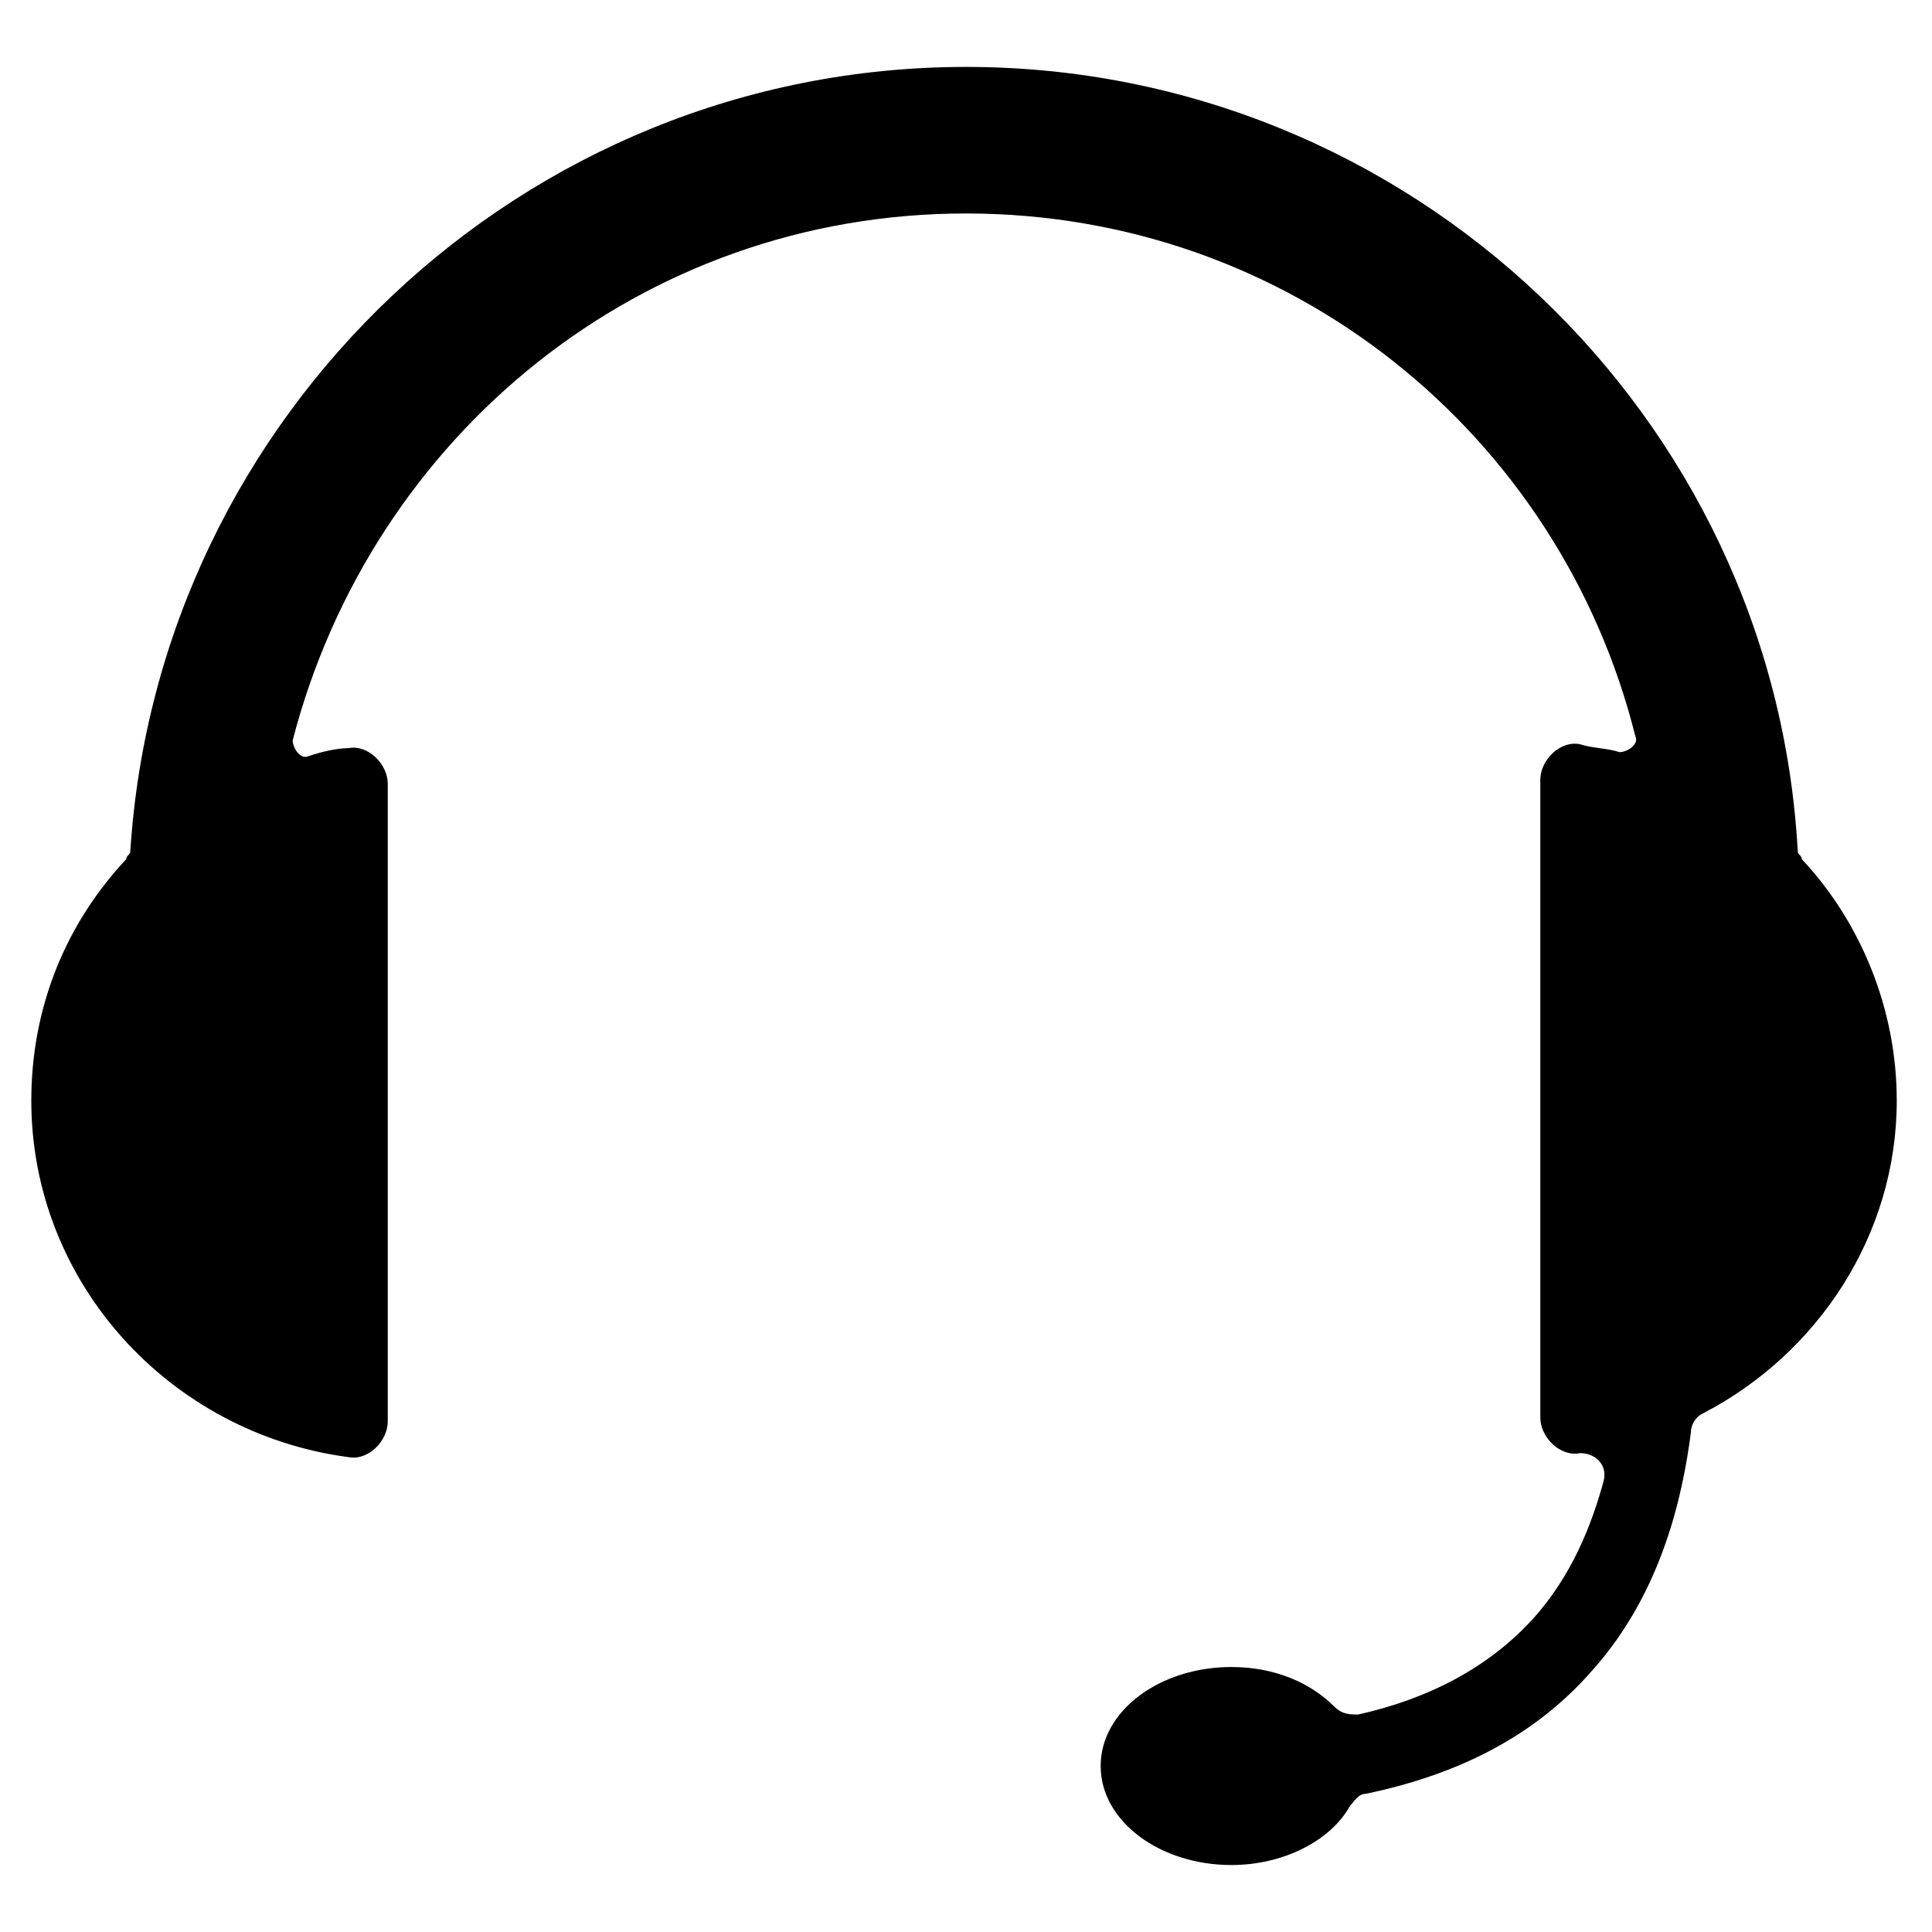
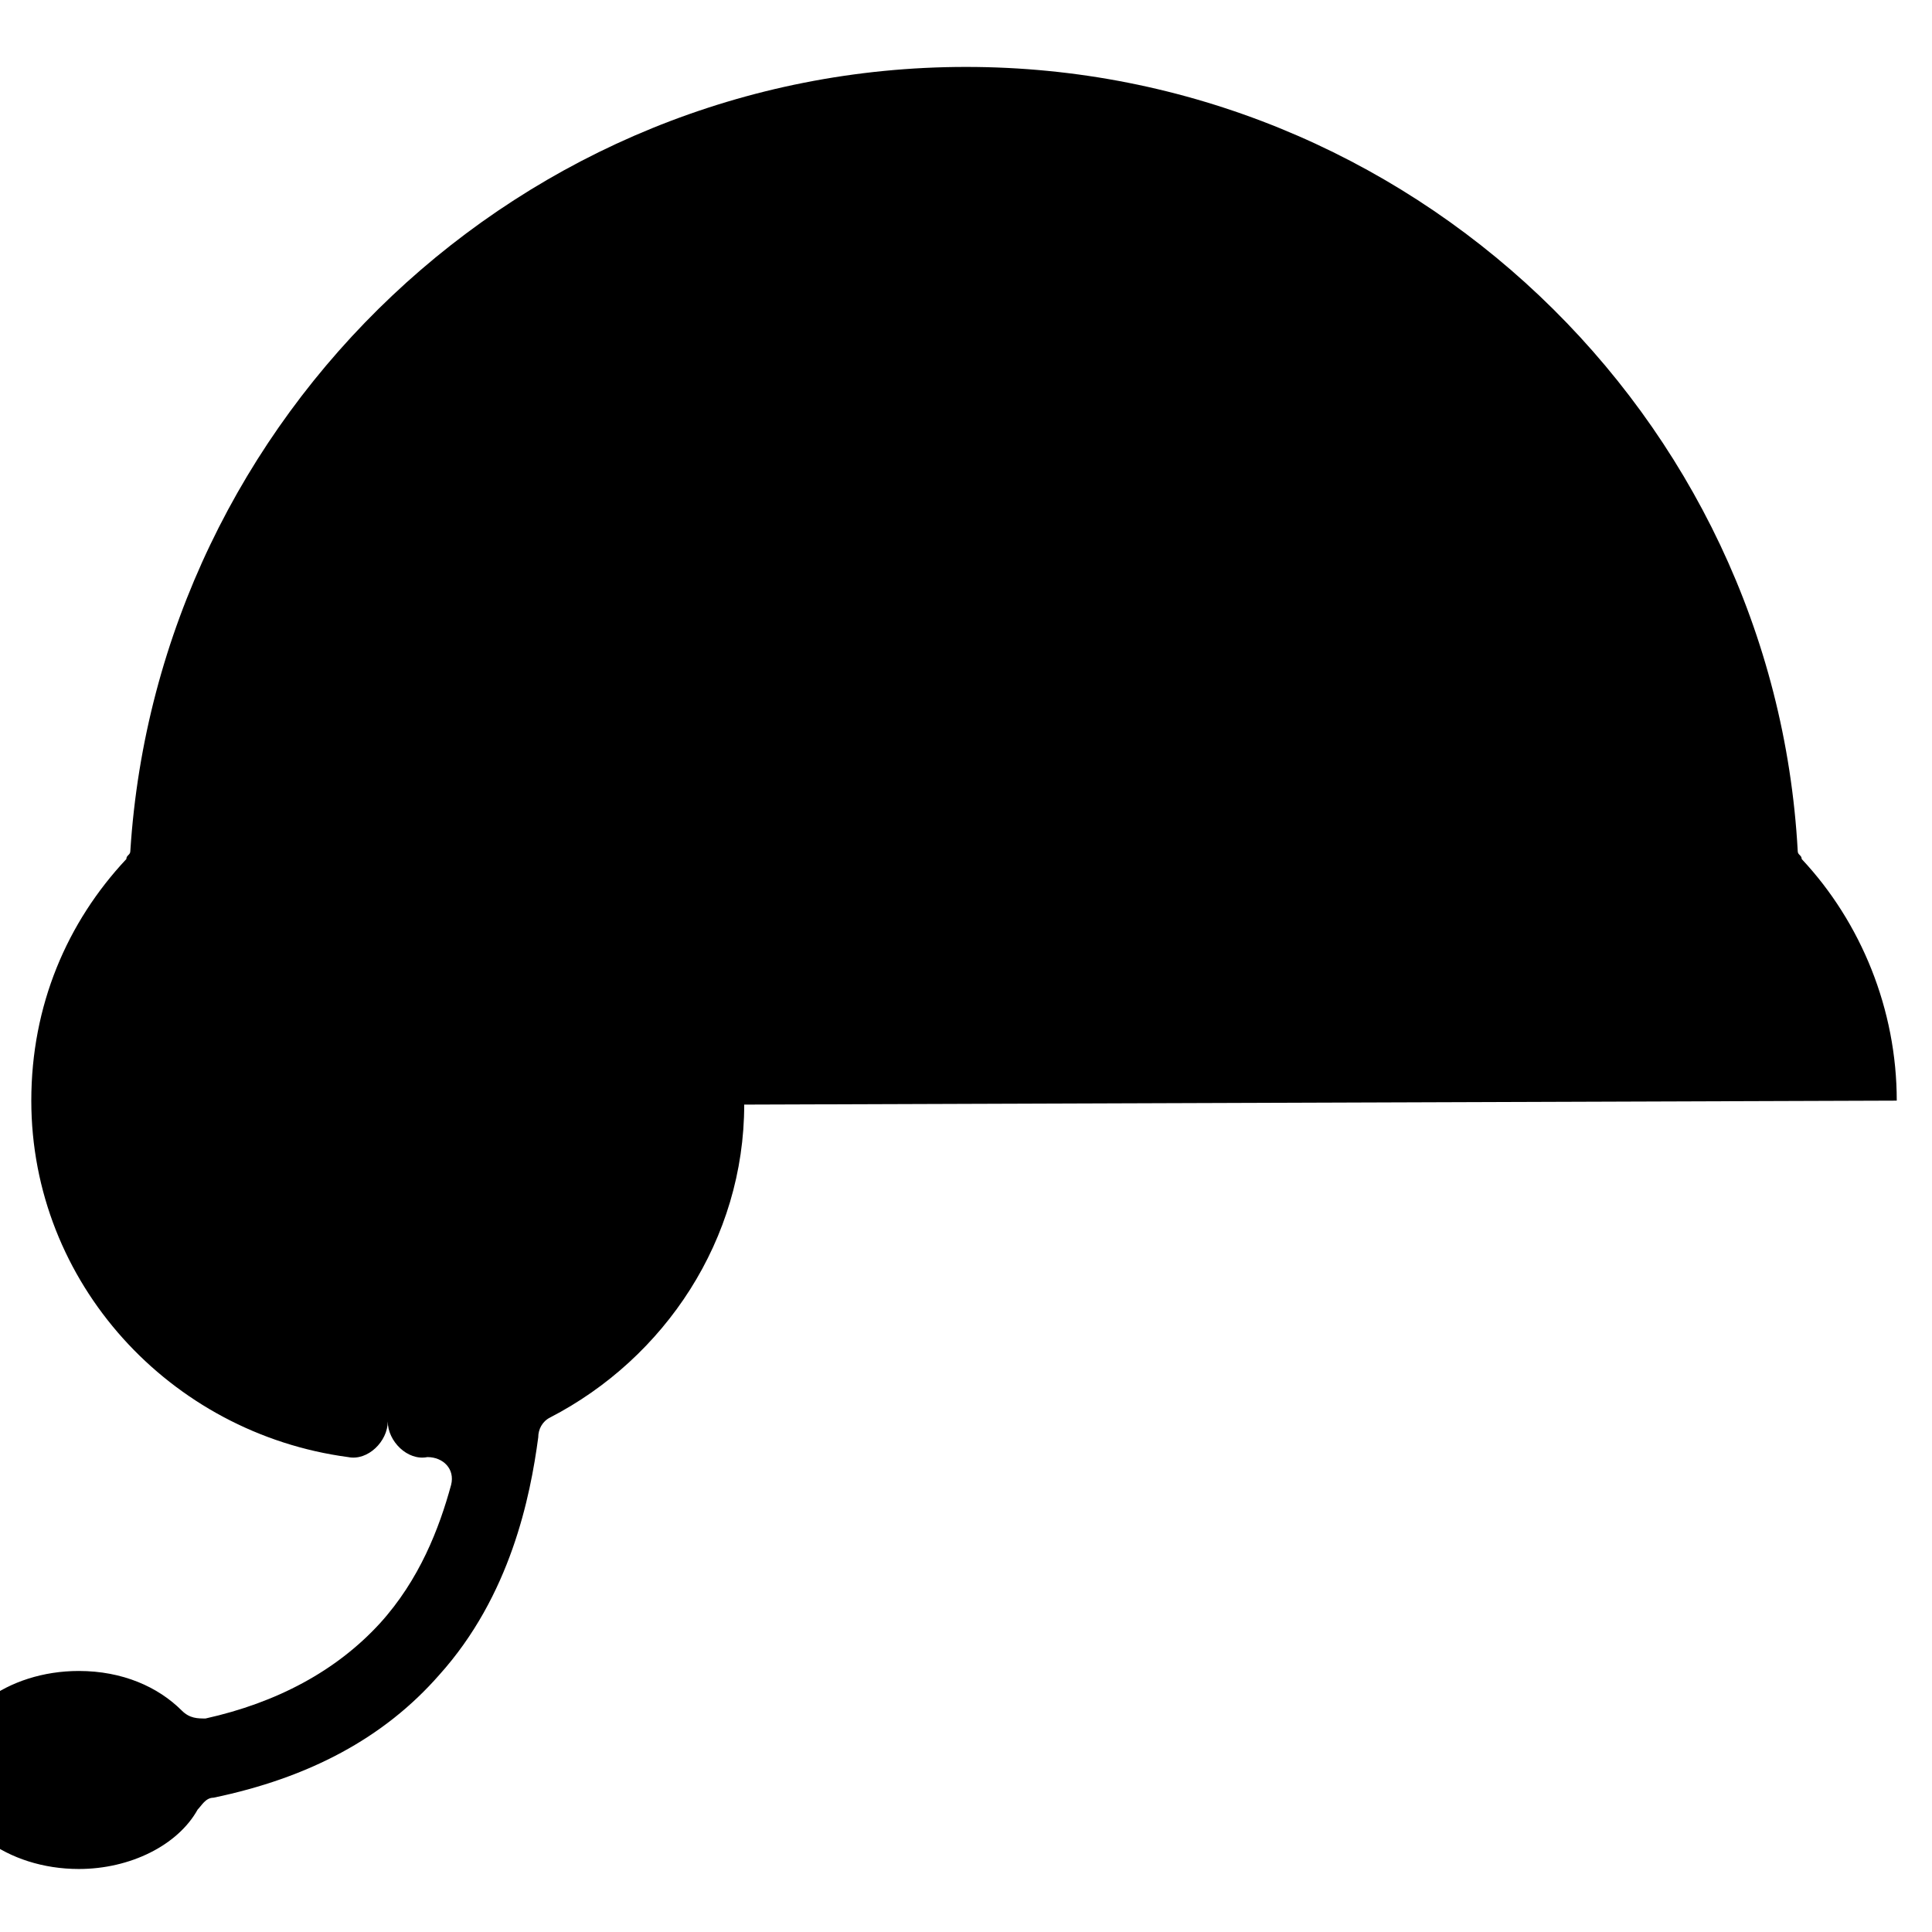
<svg xmlns="http://www.w3.org/2000/svg" fill="#000000" width="800px" height="800px" version="1.1" viewBox="144 144 512 512">
-   <path d="m646.66 435.68c0-24.141-9.445-47.23-25.191-64.027 0-1.051-1.051-1.051-1.051-2.098-6.297-115.45-102.86-207.82-220.41-207.82-117.56 0-214.12 92.367-221.47 207.82 0 1.051-1.051 1.051-1.051 2.098-15.742 16.793-25.191 38.836-25.191 64.027 0 48.281 36.734 88.168 83.969 94.465 5.246 1.051 10.496-4.199 10.496-9.445v-168.98c0-5.246-5.246-10.496-10.496-9.445-3.148 0-7.348 1.051-10.496 2.098-2.098 1.051-4.199-2.098-4.199-4.199 20.996-80.82 92.367-139.6 178.44-139.6 86.066 0 157.44 58.777 177.38 138.55 1.051 2.098-2.098 4.199-4.199 4.199-3.148-1.051-7.348-1.051-10.496-2.098-5.246-1.051-10.496 4.199-10.496 9.445v168.98c0 5.246 5.246 10.496 10.496 9.445 4.199 0 7.348 3.148 6.297 7.348-3.148 11.547-8.398 25.191-18.895 36.734-11.547 12.594-27.289 20.992-46.184 25.191-2.098 0-4.199 0-6.297-2.098-6.297-6.297-15.742-10.496-27.289-10.496-18.895 0-34.637 11.547-34.637 26.238 0 14.695 15.742 26.238 34.637 26.238 13.645 0 26.238-6.297 31.488-15.742 1.051-1.051 2.098-3.148 4.199-3.148 25.191-5.246 45.133-15.742 59.828-32.539 18.895-20.992 24.141-47.23 26.238-62.977 0-2.098 1.051-4.199 3.148-5.246 30.441-15.742 51.434-47.23 51.434-82.918z" />
+   <path d="m646.66 435.68c0-24.141-9.445-47.23-25.191-64.027 0-1.051-1.051-1.051-1.051-2.098-6.297-115.45-102.86-207.82-220.41-207.82-117.56 0-214.12 92.367-221.47 207.82 0 1.051-1.051 1.051-1.051 2.098-15.742 16.793-25.191 38.836-25.191 64.027 0 48.281 36.734 88.168 83.969 94.465 5.246 1.051 10.496-4.199 10.496-9.445v-168.98v168.98c0 5.246 5.246 10.496 10.496 9.445 4.199 0 7.348 3.148 6.297 7.348-3.148 11.547-8.398 25.191-18.895 36.734-11.547 12.594-27.289 20.992-46.184 25.191-2.098 0-4.199 0-6.297-2.098-6.297-6.297-15.742-10.496-27.289-10.496-18.895 0-34.637 11.547-34.637 26.238 0 14.695 15.742 26.238 34.637 26.238 13.645 0 26.238-6.297 31.488-15.742 1.051-1.051 2.098-3.148 4.199-3.148 25.191-5.246 45.133-15.742 59.828-32.539 18.895-20.992 24.141-47.23 26.238-62.977 0-2.098 1.051-4.199 3.148-5.246 30.441-15.742 51.434-47.23 51.434-82.918z" />
</svg>